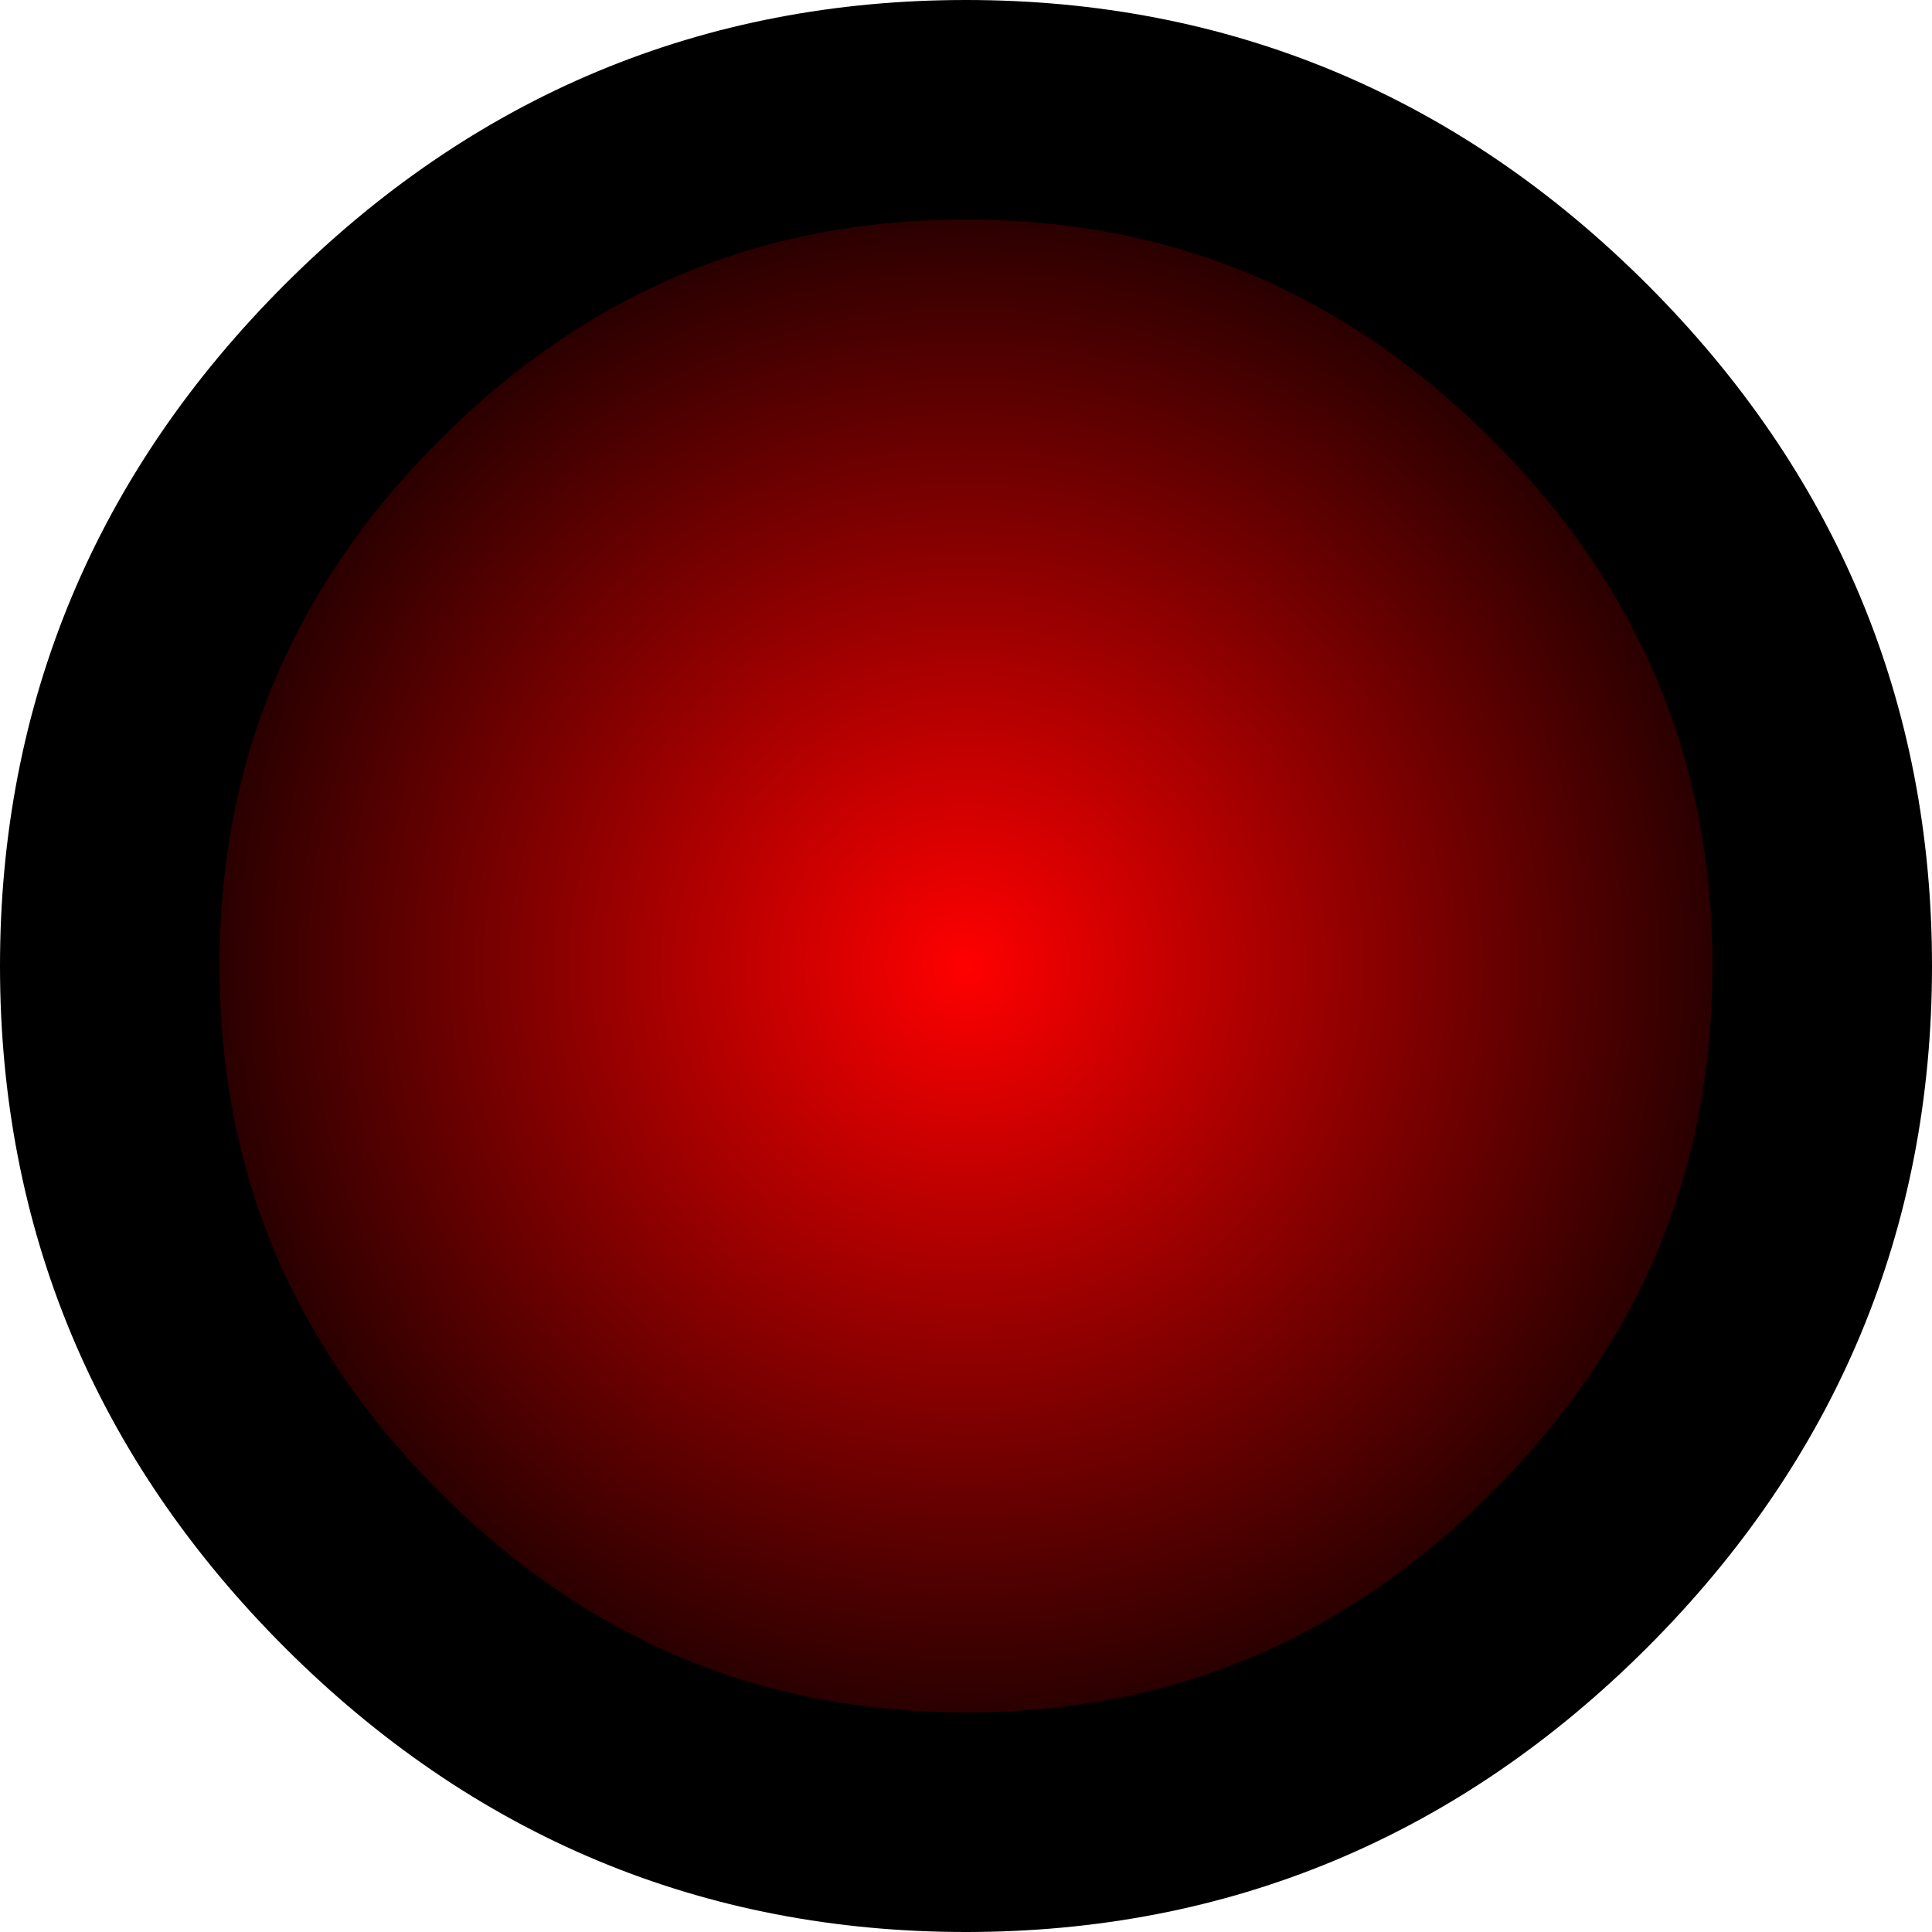
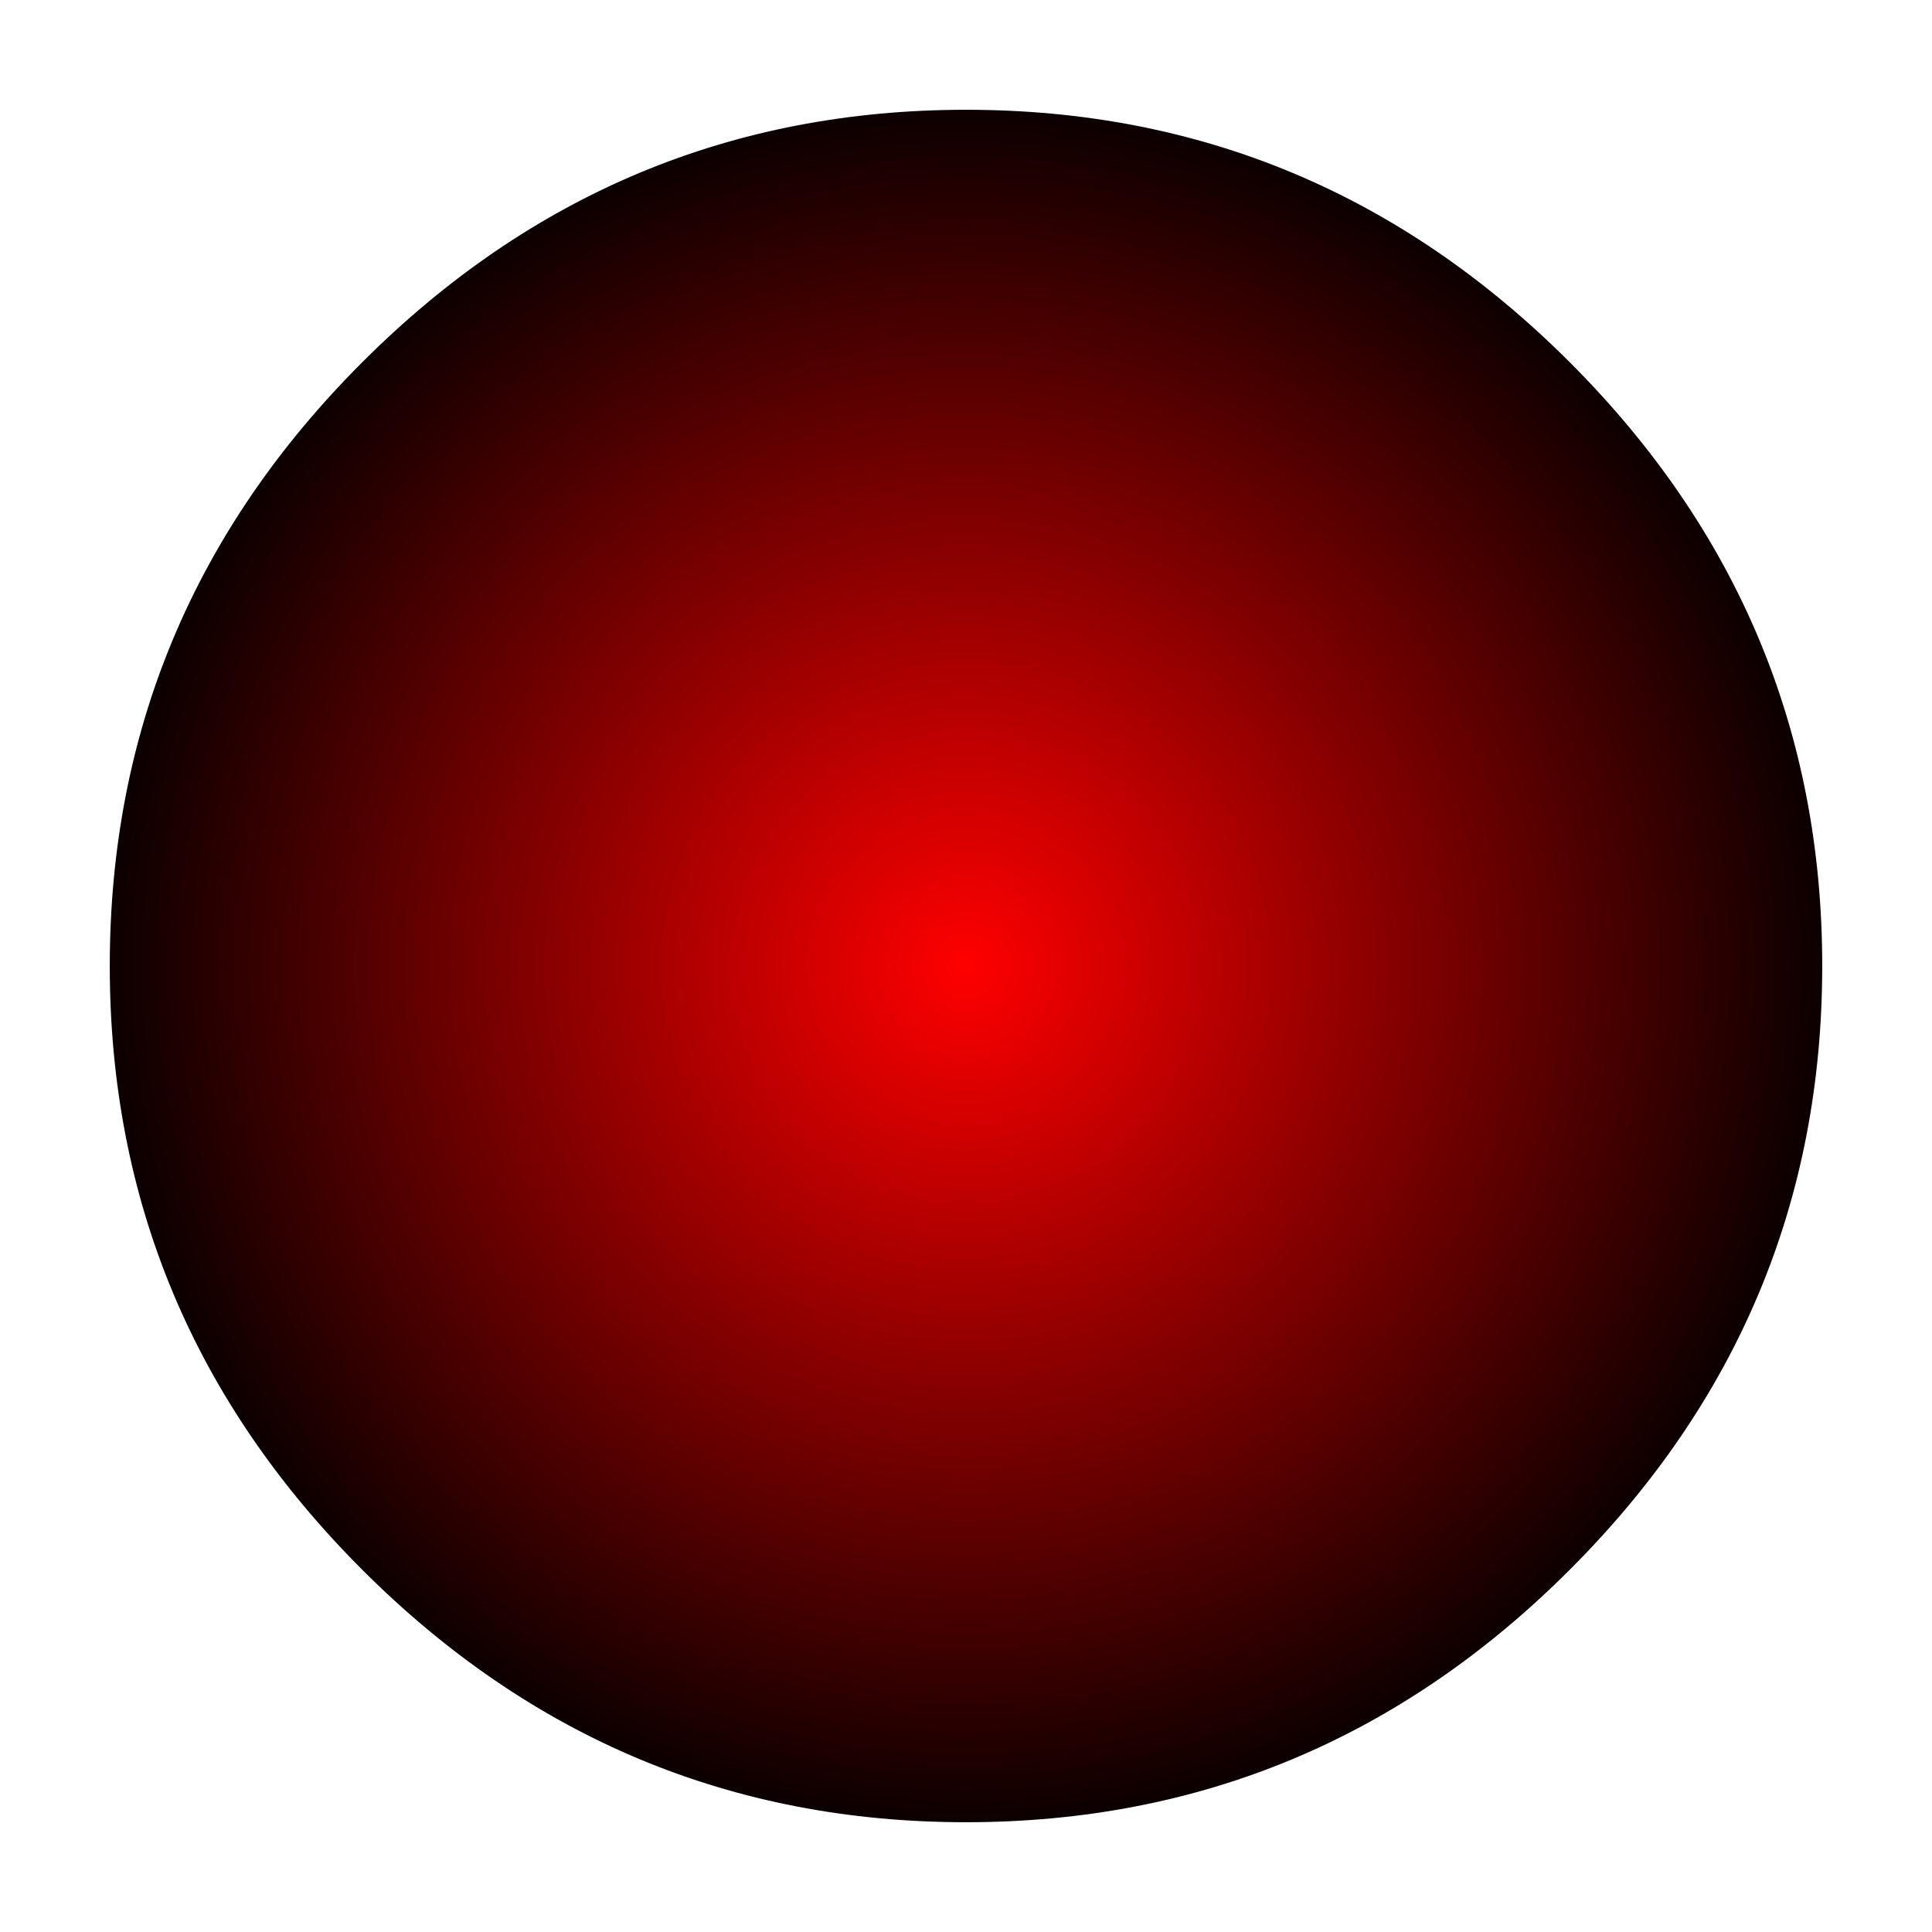
<svg xmlns="http://www.w3.org/2000/svg" height="8.8px" width="8.8px">
  <g transform="matrix(1.0, 0.0, 0.0, 1.0, 4.4, 4.4)">
    <path d="M3.9 0.0 Q3.9 1.6 2.75 2.75 1.6 3.9 0.0 3.9 -1.6 3.9 -2.75 2.75 -3.9 1.6 -3.9 0.0 -3.9 -1.6 -2.75 -2.75 -1.6 -3.9 0.0 -3.9 1.6 -3.9 2.75 -2.75 3.9 -1.6 3.9 0.0" fill="url(#gradient0)" fill-rule="evenodd" stroke="none" />
-     <path d="M3.9 0.0 Q3.9 1.6 2.75 2.75 1.6 3.9 0.0 3.9 -1.6 3.9 -2.75 2.75 -3.9 1.6 -3.9 0.0 -3.9 -1.6 -2.75 -2.75 -1.6 -3.9 0.0 -3.9 1.6 -3.9 2.75 -2.75 3.9 -1.6 3.9 0.0 Z" fill="none" stroke="#000000" stroke-linecap="round" stroke-linejoin="round" stroke-width="1.0" />
  </g>
  <defs>
    <radialGradient cx="0" cy="0" gradientTransform="matrix(0.005, 0.0, 0.0, 0.005, 0.0, 0.0)" gradientUnits="userSpaceOnUse" id="gradient0" r="819.2" spreadMethod="pad">
      <stop offset="0.0" stop-color="#ff0000" />
      <stop offset="1.0" stop-color="#000000" />
    </radialGradient>
  </defs>
</svg>